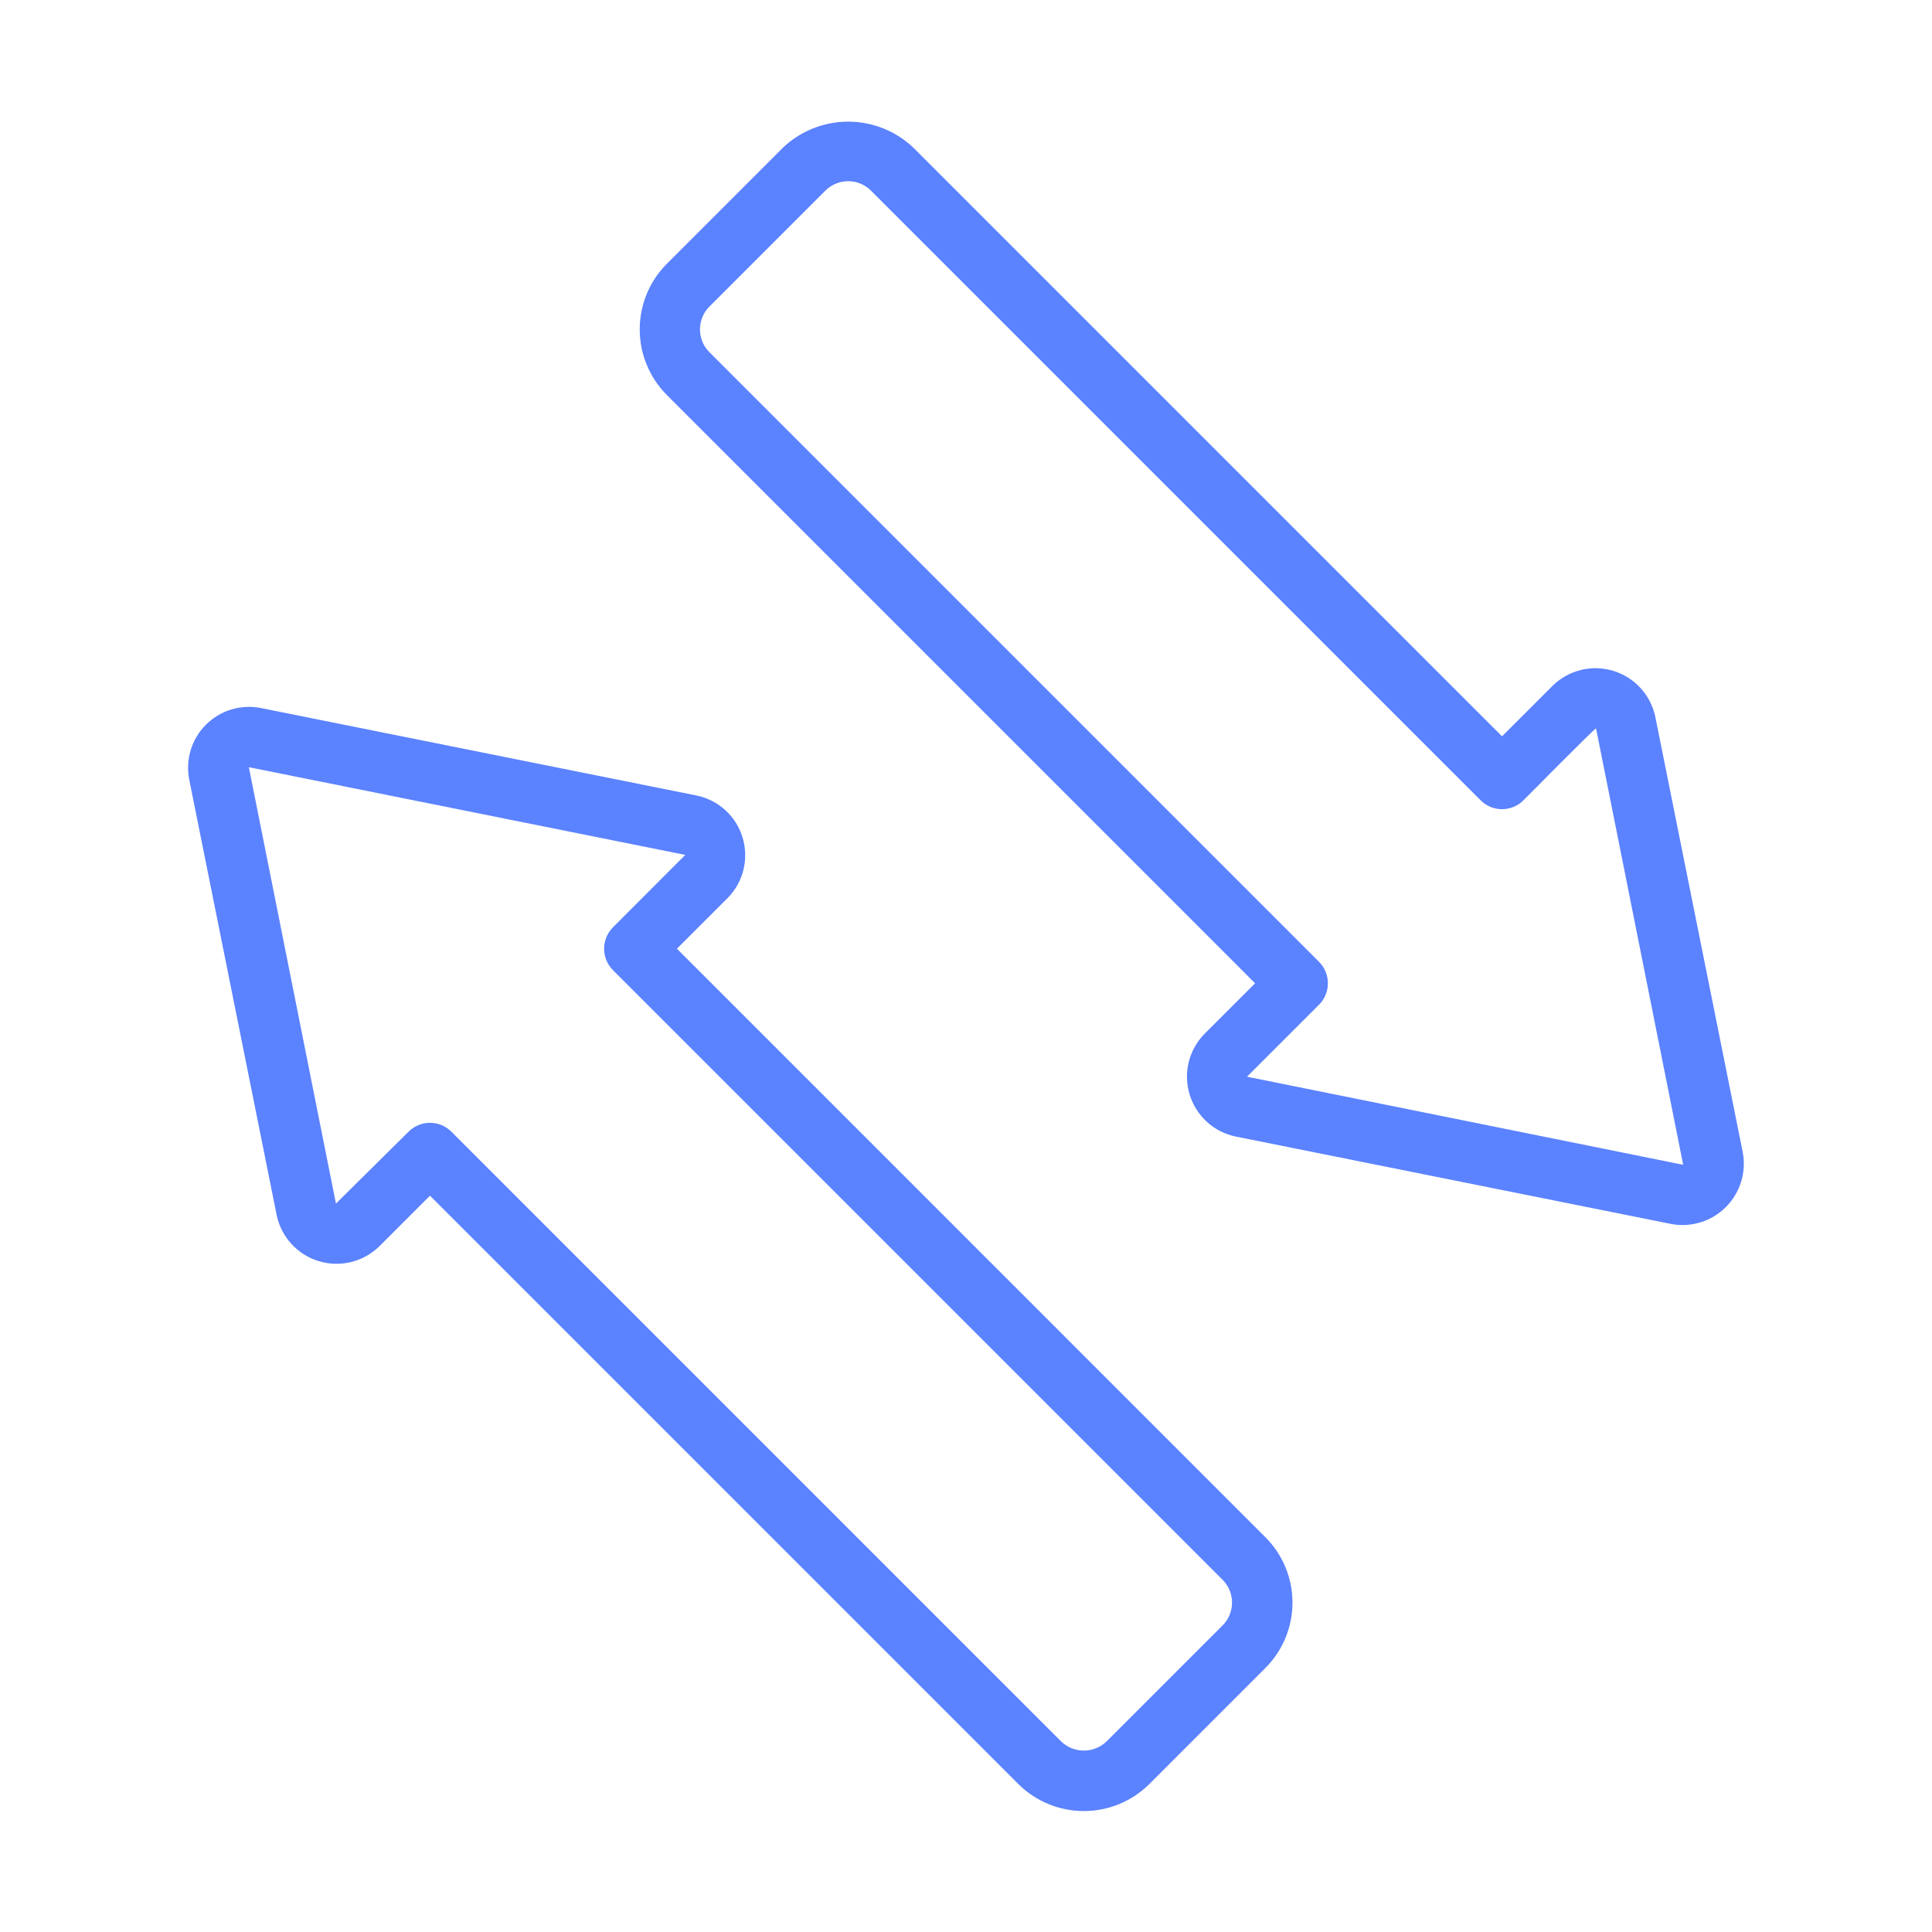
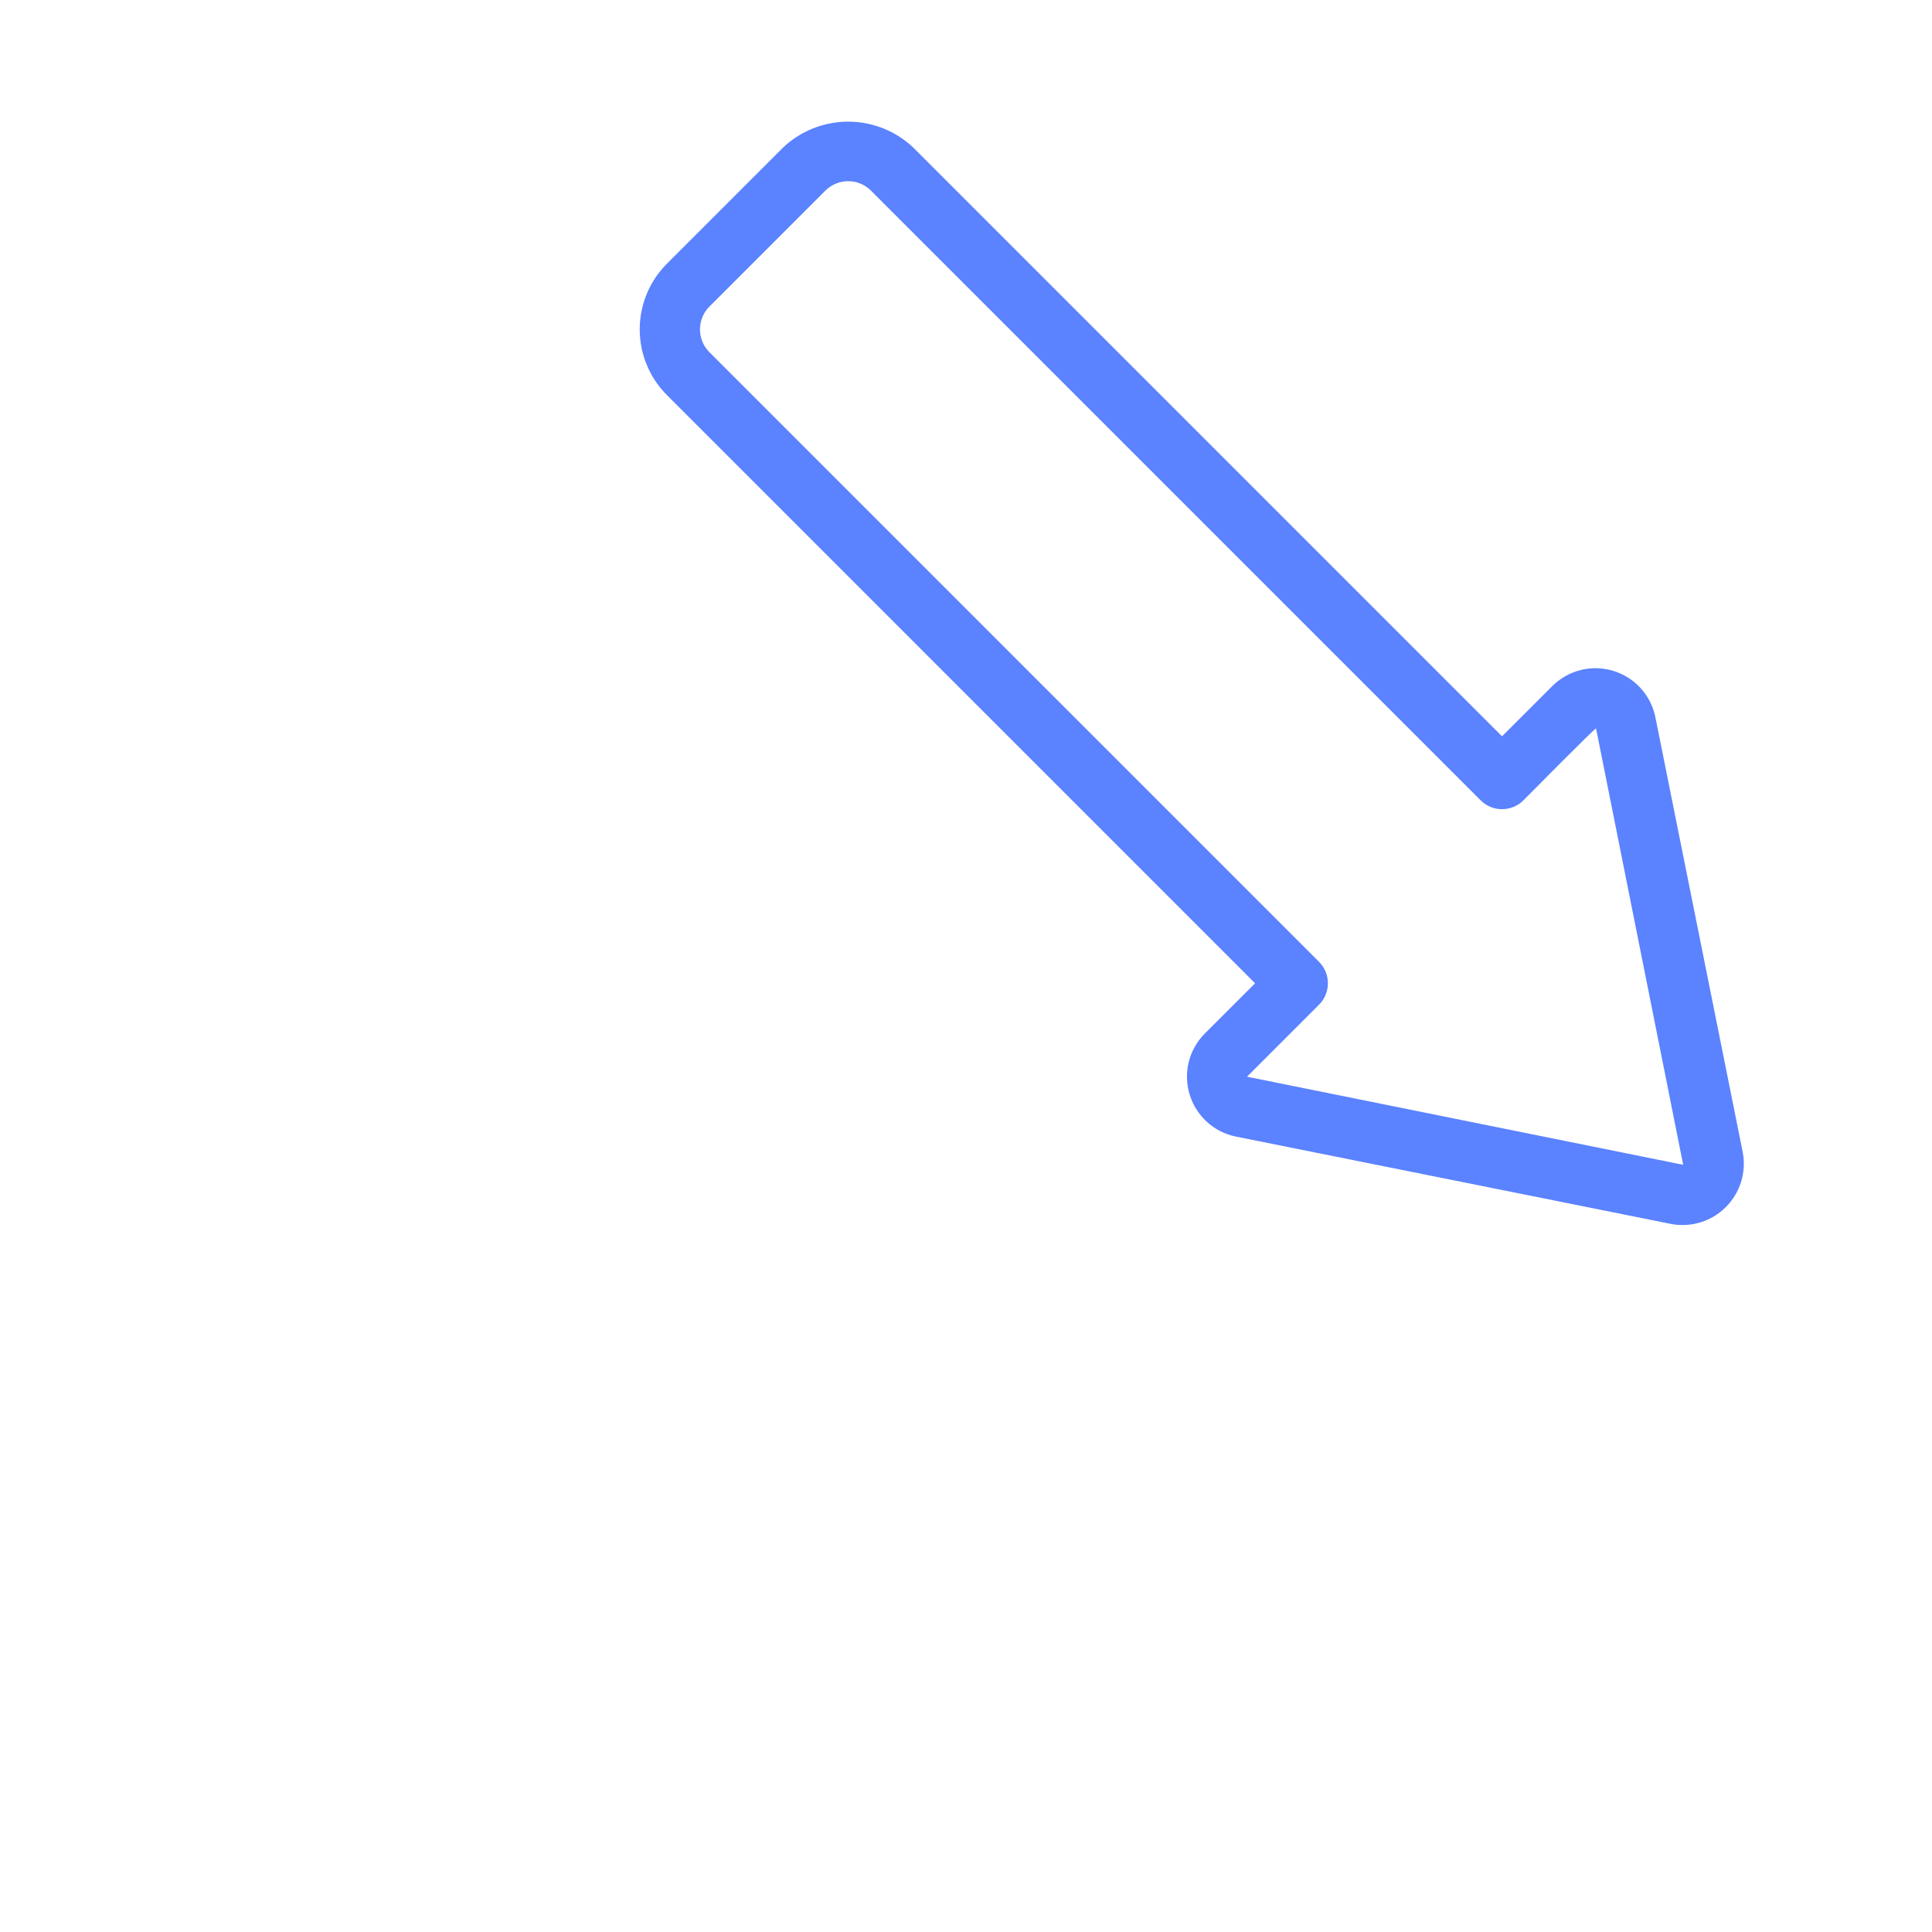
<svg xmlns="http://www.w3.org/2000/svg" width="60" height="60" viewBox="0 0 60 60" fill="none">
-   <path d="M21.022 29.463L22.605 27.881C22.842 27.639 23.009 27.337 23.089 27.008C23.169 26.68 23.16 26.335 23.062 26.011C22.964 25.687 22.781 25.395 22.532 25.166C22.282 24.937 21.976 24.779 21.645 24.708L8.088 21.986C7.784 21.928 7.471 21.945 7.175 22.036C6.879 22.127 6.611 22.29 6.392 22.509C6.174 22.728 6.013 22.997 5.923 23.294C5.833 23.59 5.817 23.903 5.876 24.207L8.595 37.748C8.666 38.08 8.825 38.386 9.055 38.636C9.285 38.886 9.577 39.069 9.902 39.167C10.227 39.265 10.572 39.275 10.902 39.194C11.232 39.113 11.534 38.946 11.777 38.709L13.353 37.133L31.629 55.409C32.169 55.944 32.899 56.244 33.659 56.244C34.42 56.244 35.15 55.944 35.69 55.409L39.298 51.801C39.837 51.262 40.139 50.532 40.139 49.77C40.139 49.009 39.837 48.278 39.298 47.74L21.022 29.463ZM37.972 50.475L34.364 54.083C34.174 54.264 33.922 54.366 33.659 54.366C33.397 54.366 33.144 54.264 32.955 54.083L14.016 35.144C13.929 35.057 13.825 34.988 13.712 34.941C13.598 34.894 13.476 34.87 13.353 34.87C13.23 34.87 13.108 34.894 12.994 34.941C12.88 34.988 12.777 35.057 12.69 35.144L10.433 37.378L7.728 23.826L21.283 26.55C21.279 26.547 19.038 28.801 19.033 28.801C18.859 28.977 18.761 29.215 18.761 29.463C18.761 29.712 18.859 29.95 19.033 30.126L37.972 49.065C38.158 49.253 38.262 49.506 38.262 49.77C38.262 50.034 38.158 50.288 37.972 50.475Z" fill="#5B82FF" />
  <path d="M54.124 35.792L51.405 22.252C51.334 21.921 51.175 21.614 50.945 21.364C50.715 21.114 50.423 20.931 50.098 20.833C49.773 20.735 49.428 20.725 49.098 20.806C48.769 20.887 48.467 21.054 48.224 21.291L46.647 22.867L28.371 4.591C27.824 4.069 27.097 3.778 26.341 3.778C25.584 3.778 24.857 4.069 24.31 4.591L20.702 8.199C20.167 8.739 19.867 9.469 19.867 10.23C19.867 10.99 20.167 11.72 20.702 12.26L38.978 30.537L37.401 32.113C37.164 32.356 36.997 32.658 36.916 32.987C36.836 33.317 36.845 33.663 36.944 33.987C37.042 34.312 37.226 34.605 37.475 34.835C37.725 35.065 38.032 35.223 38.364 35.294L51.912 38.014C52.215 38.069 52.528 38.049 52.822 37.957C53.116 37.865 53.383 37.702 53.601 37.484C53.818 37.265 53.98 36.997 54.071 36.703C54.162 36.408 54.18 36.096 54.124 35.792ZM38.727 33.438L40.967 31.199C41.141 31.023 41.239 30.785 41.239 30.537C41.239 30.288 41.141 30.05 40.967 29.874L22.028 10.935C21.842 10.747 21.738 10.494 21.738 10.23C21.738 9.966 21.842 9.712 22.028 9.525L25.636 5.917C25.824 5.731 26.077 5.627 26.341 5.627C26.605 5.627 26.858 5.731 27.046 5.917L45.984 24.856C46.071 24.943 46.175 25.012 46.288 25.059C46.402 25.106 46.524 25.13 46.647 25.13C46.77 25.13 46.892 25.106 47.006 25.059C47.12 25.012 47.223 24.943 47.31 24.856C47.315 24.856 49.551 22.585 49.567 22.622L52.273 36.174L38.727 33.438Z" fill="#5B82FF" />
</svg>